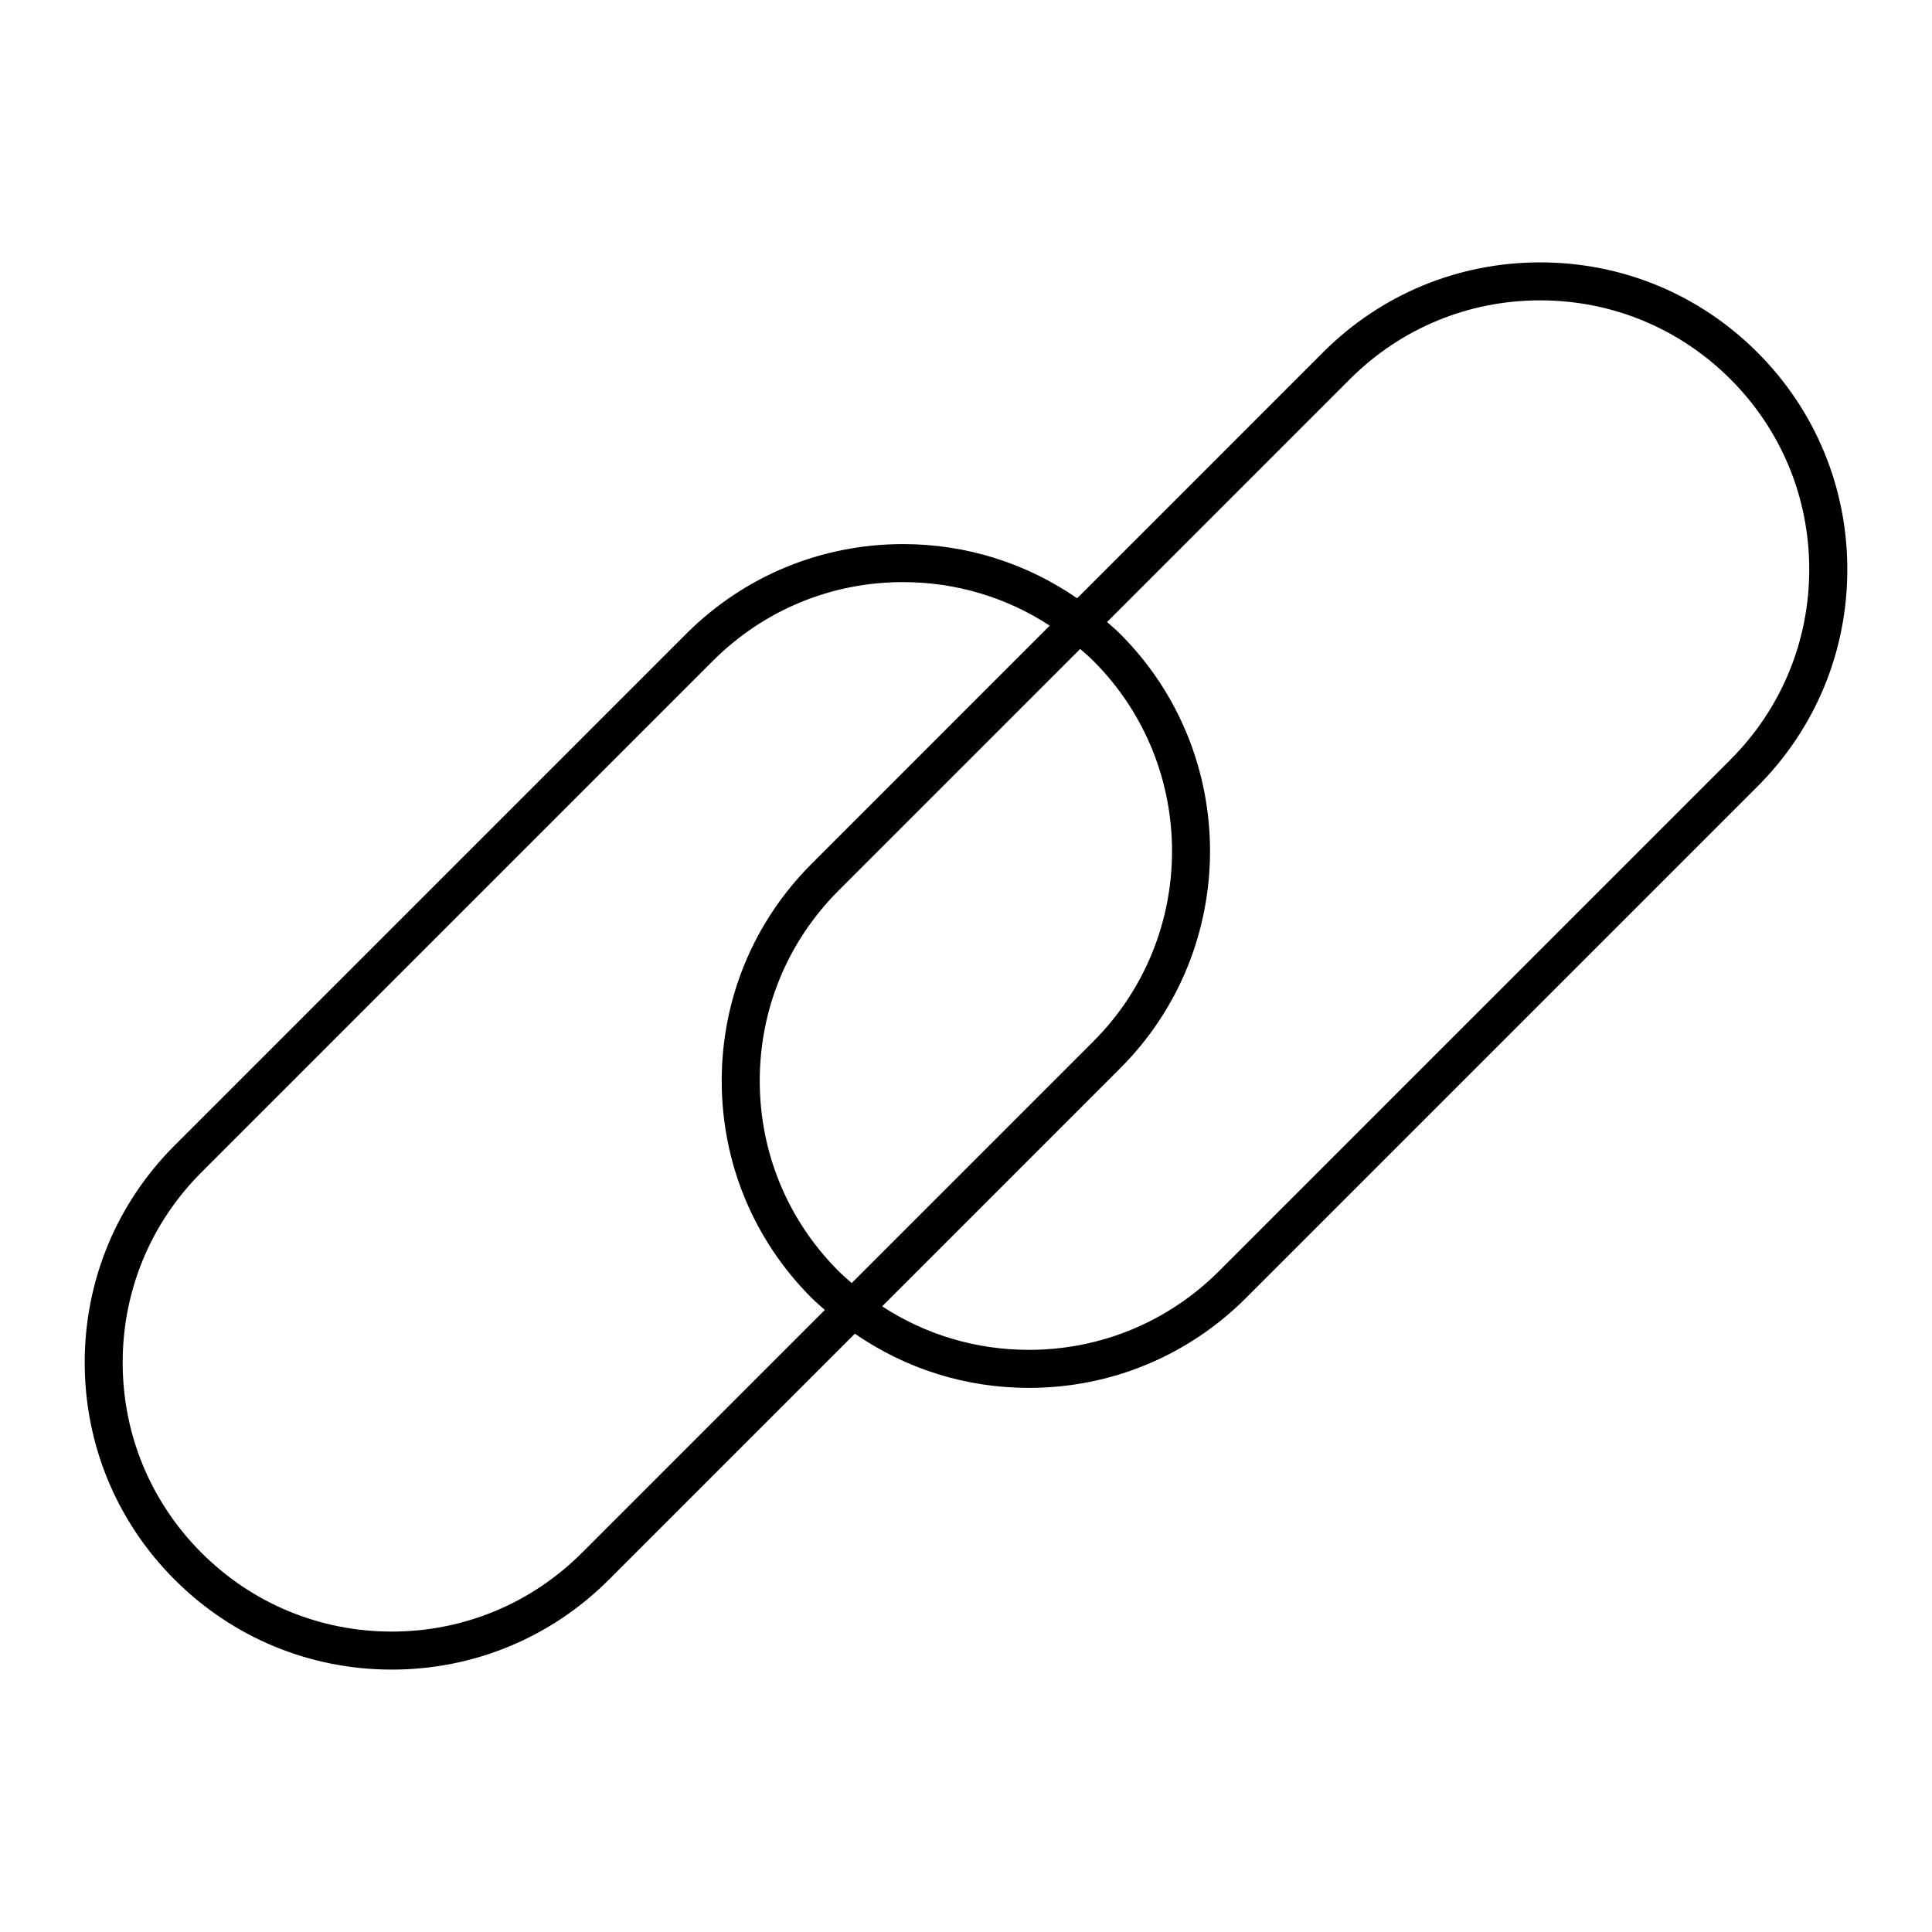
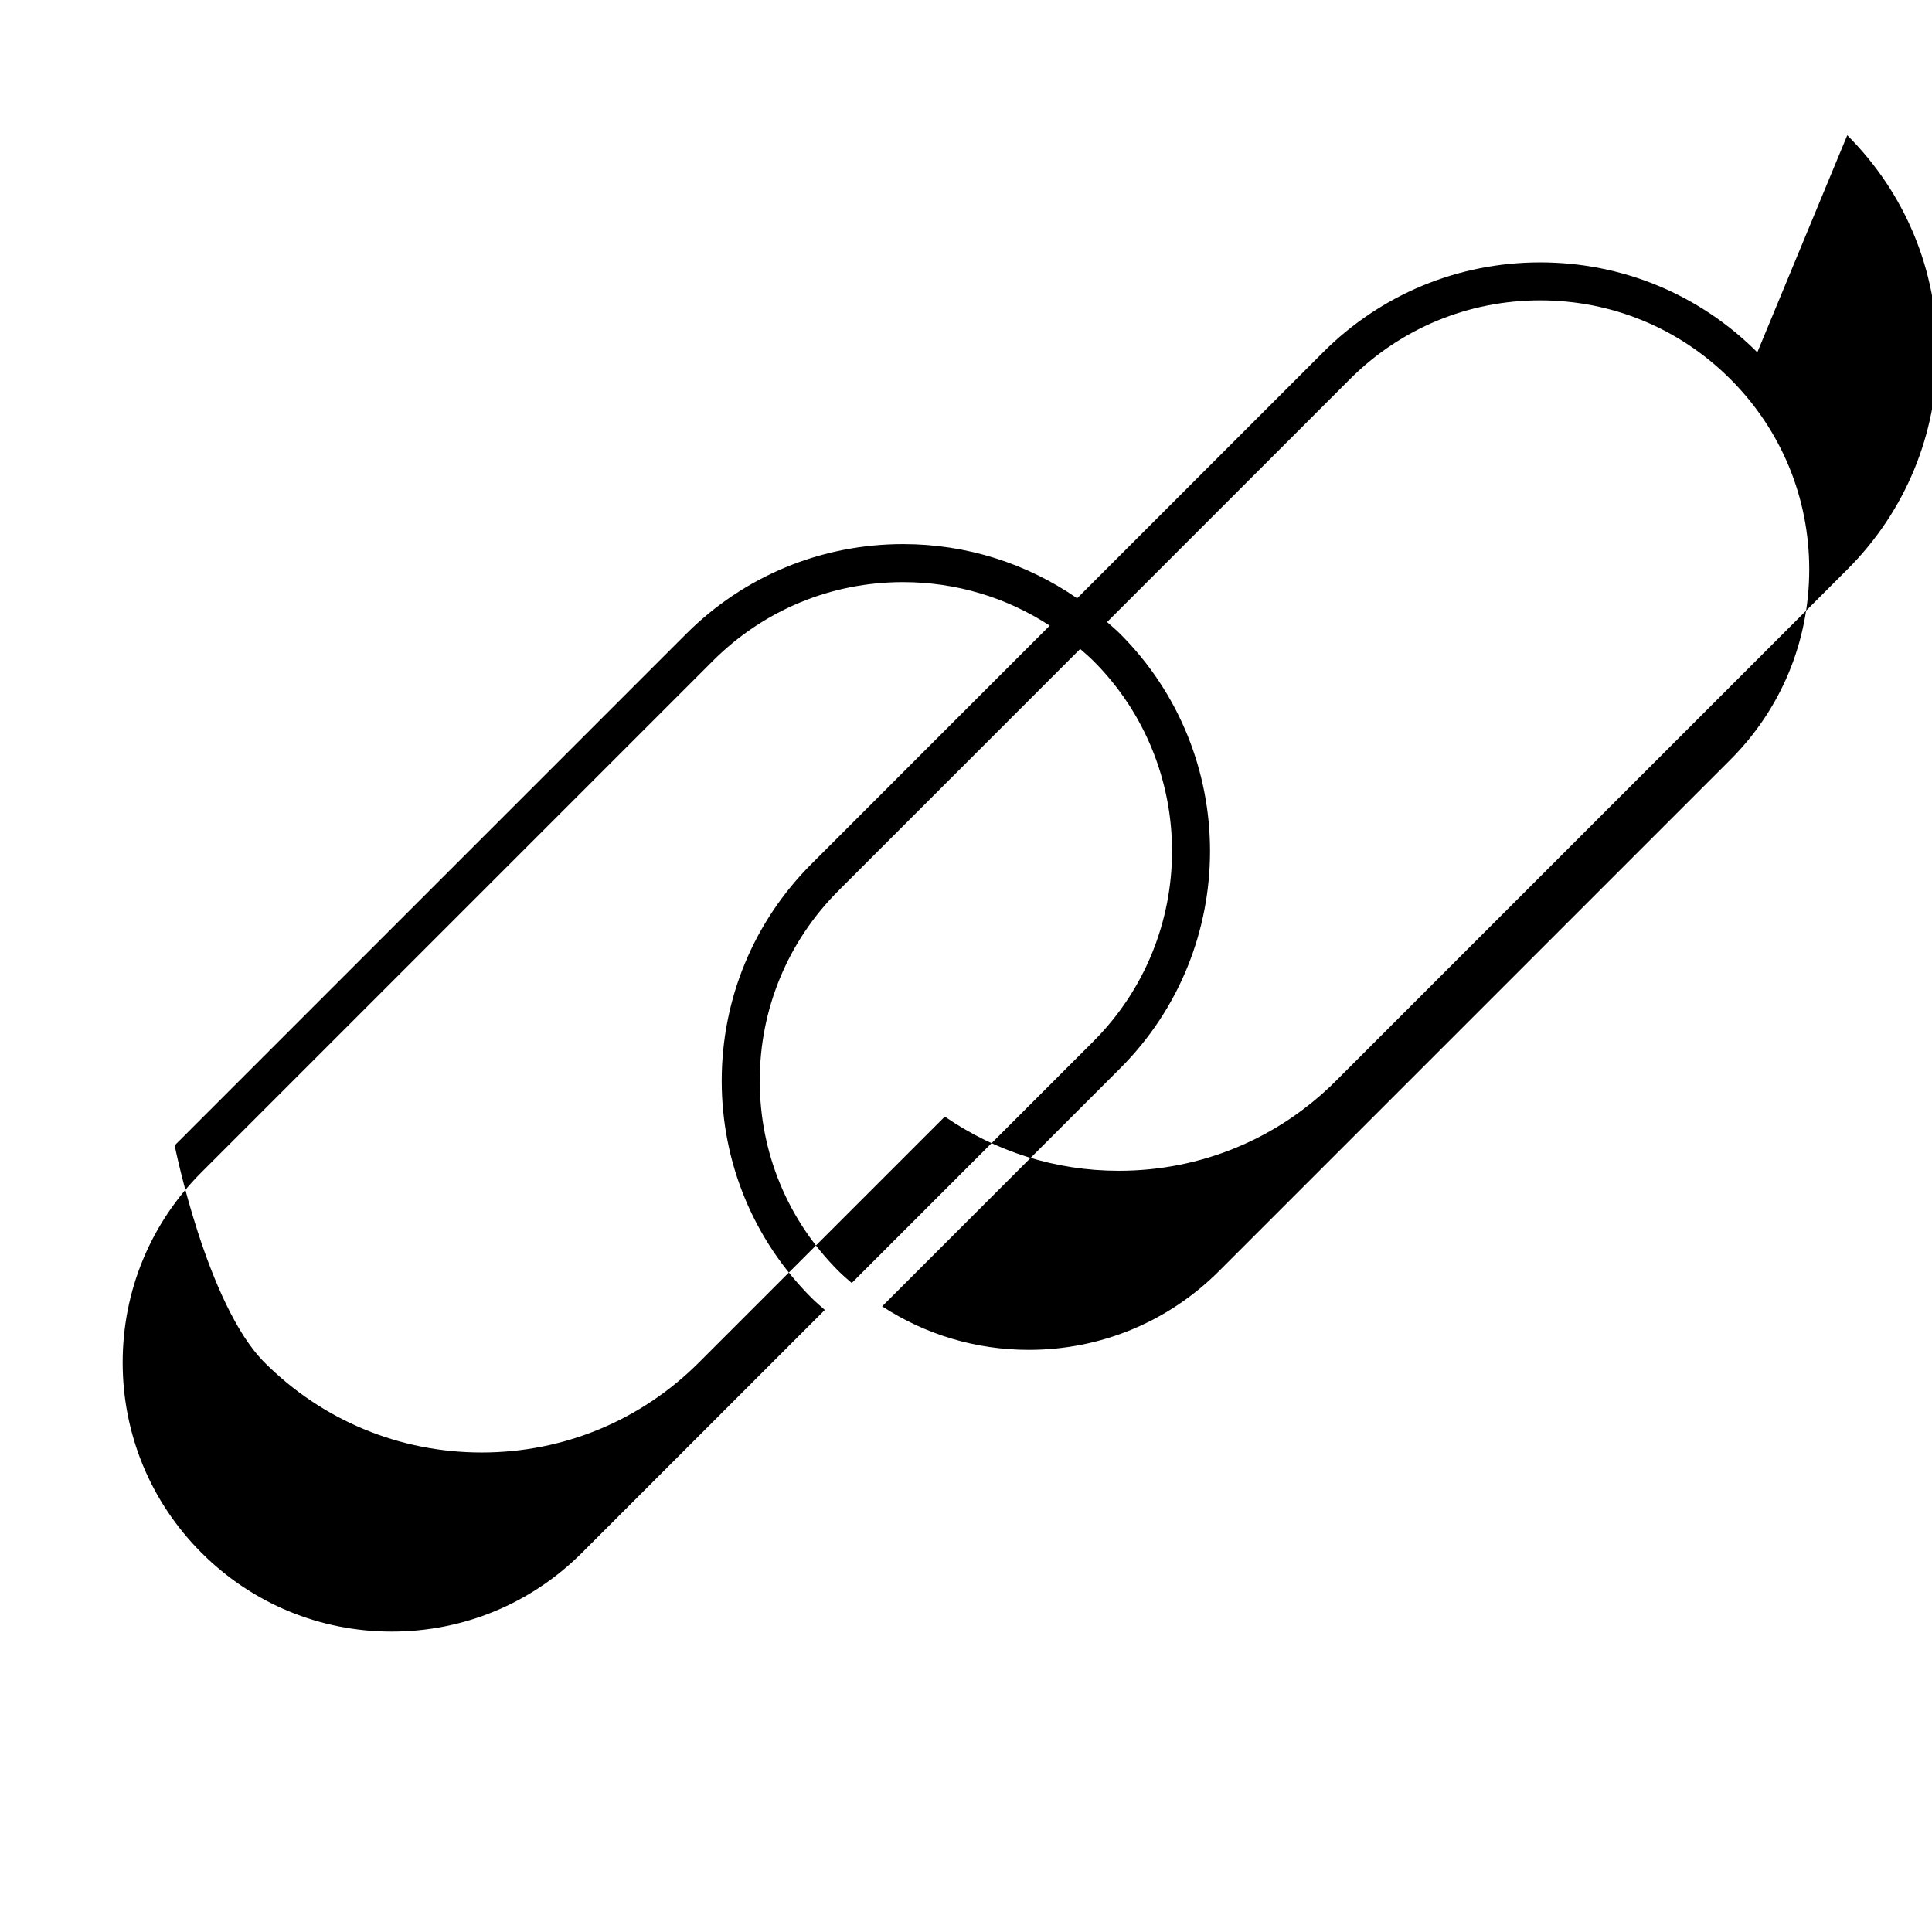
<svg xmlns="http://www.w3.org/2000/svg" fill="#000000" width="800px" height="800px" version="1.1" viewBox="144 144 512 512">
-   <path d="m609.71 237.37c-15.371-15.371-35.805-23.836-57.547-23.836-21.73 0-42.168 8.465-57.539 23.836l-65.172 65.18c-13.469-9.305-29.387-14.359-46.109-14.359-21.734 0-42.176 8.465-57.539 23.832l-135.52 135.52c-15.371 15.367-23.836 35.797-23.836 57.535s8.465 42.176 23.836 57.547c15.367 15.371 35.801 23.836 57.539 23.836s42.176-8.469 57.547-23.836l65.18-65.18c13.469 9.305 29.391 14.359 46.113 14.359 21.73 0 42.168-8.465 57.539-23.832l135.52-135.52c15.371-15.367 23.836-35.801 23.836-57.539-0.008-21.742-8.473-42.176-23.844-57.543zm-311.48 318.13c-13.469 13.469-31.379 20.887-50.422 20.887-19.043 0-36.949-7.422-50.418-20.887-13.469-13.473-20.883-31.379-20.883-50.422s7.418-36.945 20.883-50.41l135.52-135.52c13.469-13.469 31.371-20.883 50.418-20.883 14.016 0 27.398 4.047 38.863 11.531l-63.094 63.102c-15.371 15.367-23.836 35.801-23.836 57.535 0 21.734 8.465 42.176 23.836 57.547 1.117 1.117 2.316 2.121 3.492 3.164zm135.52-236.36c27.801 27.801 27.801 73.039 0 100.84l-64.035 64.035c-1.18-1.031-2.371-2.047-3.492-3.164-13.469-13.473-20.883-31.379-20.883-50.422s7.418-36.945 20.883-50.41l64.035-64.039c1.18 1.035 2.375 2.047 3.492 3.164zm168.83 26.184-135.52 135.52c-13.473 13.469-31.379 20.883-50.418 20.883-14.016 0-27.398-4.047-38.863-11.531l63.094-63.098c31.727-31.727 31.727-83.355 0-115.09-1.117-1.117-2.316-2.121-3.488-3.164l64.355-64.363c13.473-13.469 31.379-20.883 50.418-20.883 19.043 0 36.949 7.418 50.422 20.883 13.469 13.469 20.887 31.371 20.887 50.418-0.004 19.047-7.418 36.953-20.887 50.418z" />
+   <path d="m609.71 237.37c-15.371-15.371-35.805-23.836-57.547-23.836-21.73 0-42.168 8.465-57.539 23.836l-65.172 65.18c-13.469-9.305-29.387-14.359-46.109-14.359-21.734 0-42.176 8.465-57.539 23.832l-135.52 135.52s8.465 42.176 23.836 57.547c15.367 15.371 35.801 23.836 57.539 23.836s42.176-8.469 57.547-23.836l65.18-65.18c13.469 9.305 29.391 14.359 46.113 14.359 21.73 0 42.168-8.465 57.539-23.832l135.52-135.52c15.371-15.367 23.836-35.801 23.836-57.539-0.008-21.742-8.473-42.176-23.844-57.543zm-311.48 318.13c-13.469 13.469-31.379 20.887-50.422 20.887-19.043 0-36.949-7.422-50.418-20.887-13.469-13.473-20.883-31.379-20.883-50.422s7.418-36.945 20.883-50.41l135.52-135.52c13.469-13.469 31.371-20.883 50.418-20.883 14.016 0 27.398 4.047 38.863 11.531l-63.094 63.102c-15.371 15.367-23.836 35.801-23.836 57.535 0 21.734 8.465 42.176 23.836 57.547 1.117 1.117 2.316 2.121 3.492 3.164zm135.52-236.36c27.801 27.801 27.801 73.039 0 100.84l-64.035 64.035c-1.18-1.031-2.371-2.047-3.492-3.164-13.469-13.473-20.883-31.379-20.883-50.422s7.418-36.945 20.883-50.41l64.035-64.039c1.18 1.035 2.375 2.047 3.492 3.164zm168.83 26.184-135.52 135.52c-13.473 13.469-31.379 20.883-50.418 20.883-14.016 0-27.398-4.047-38.863-11.531l63.094-63.098c31.727-31.727 31.727-83.355 0-115.09-1.117-1.117-2.316-2.121-3.488-3.164l64.355-64.363c13.473-13.469 31.379-20.883 50.418-20.883 19.043 0 36.949 7.418 50.422 20.883 13.469 13.469 20.887 31.371 20.887 50.418-0.004 19.047-7.418 36.953-20.887 50.418z" />
</svg>